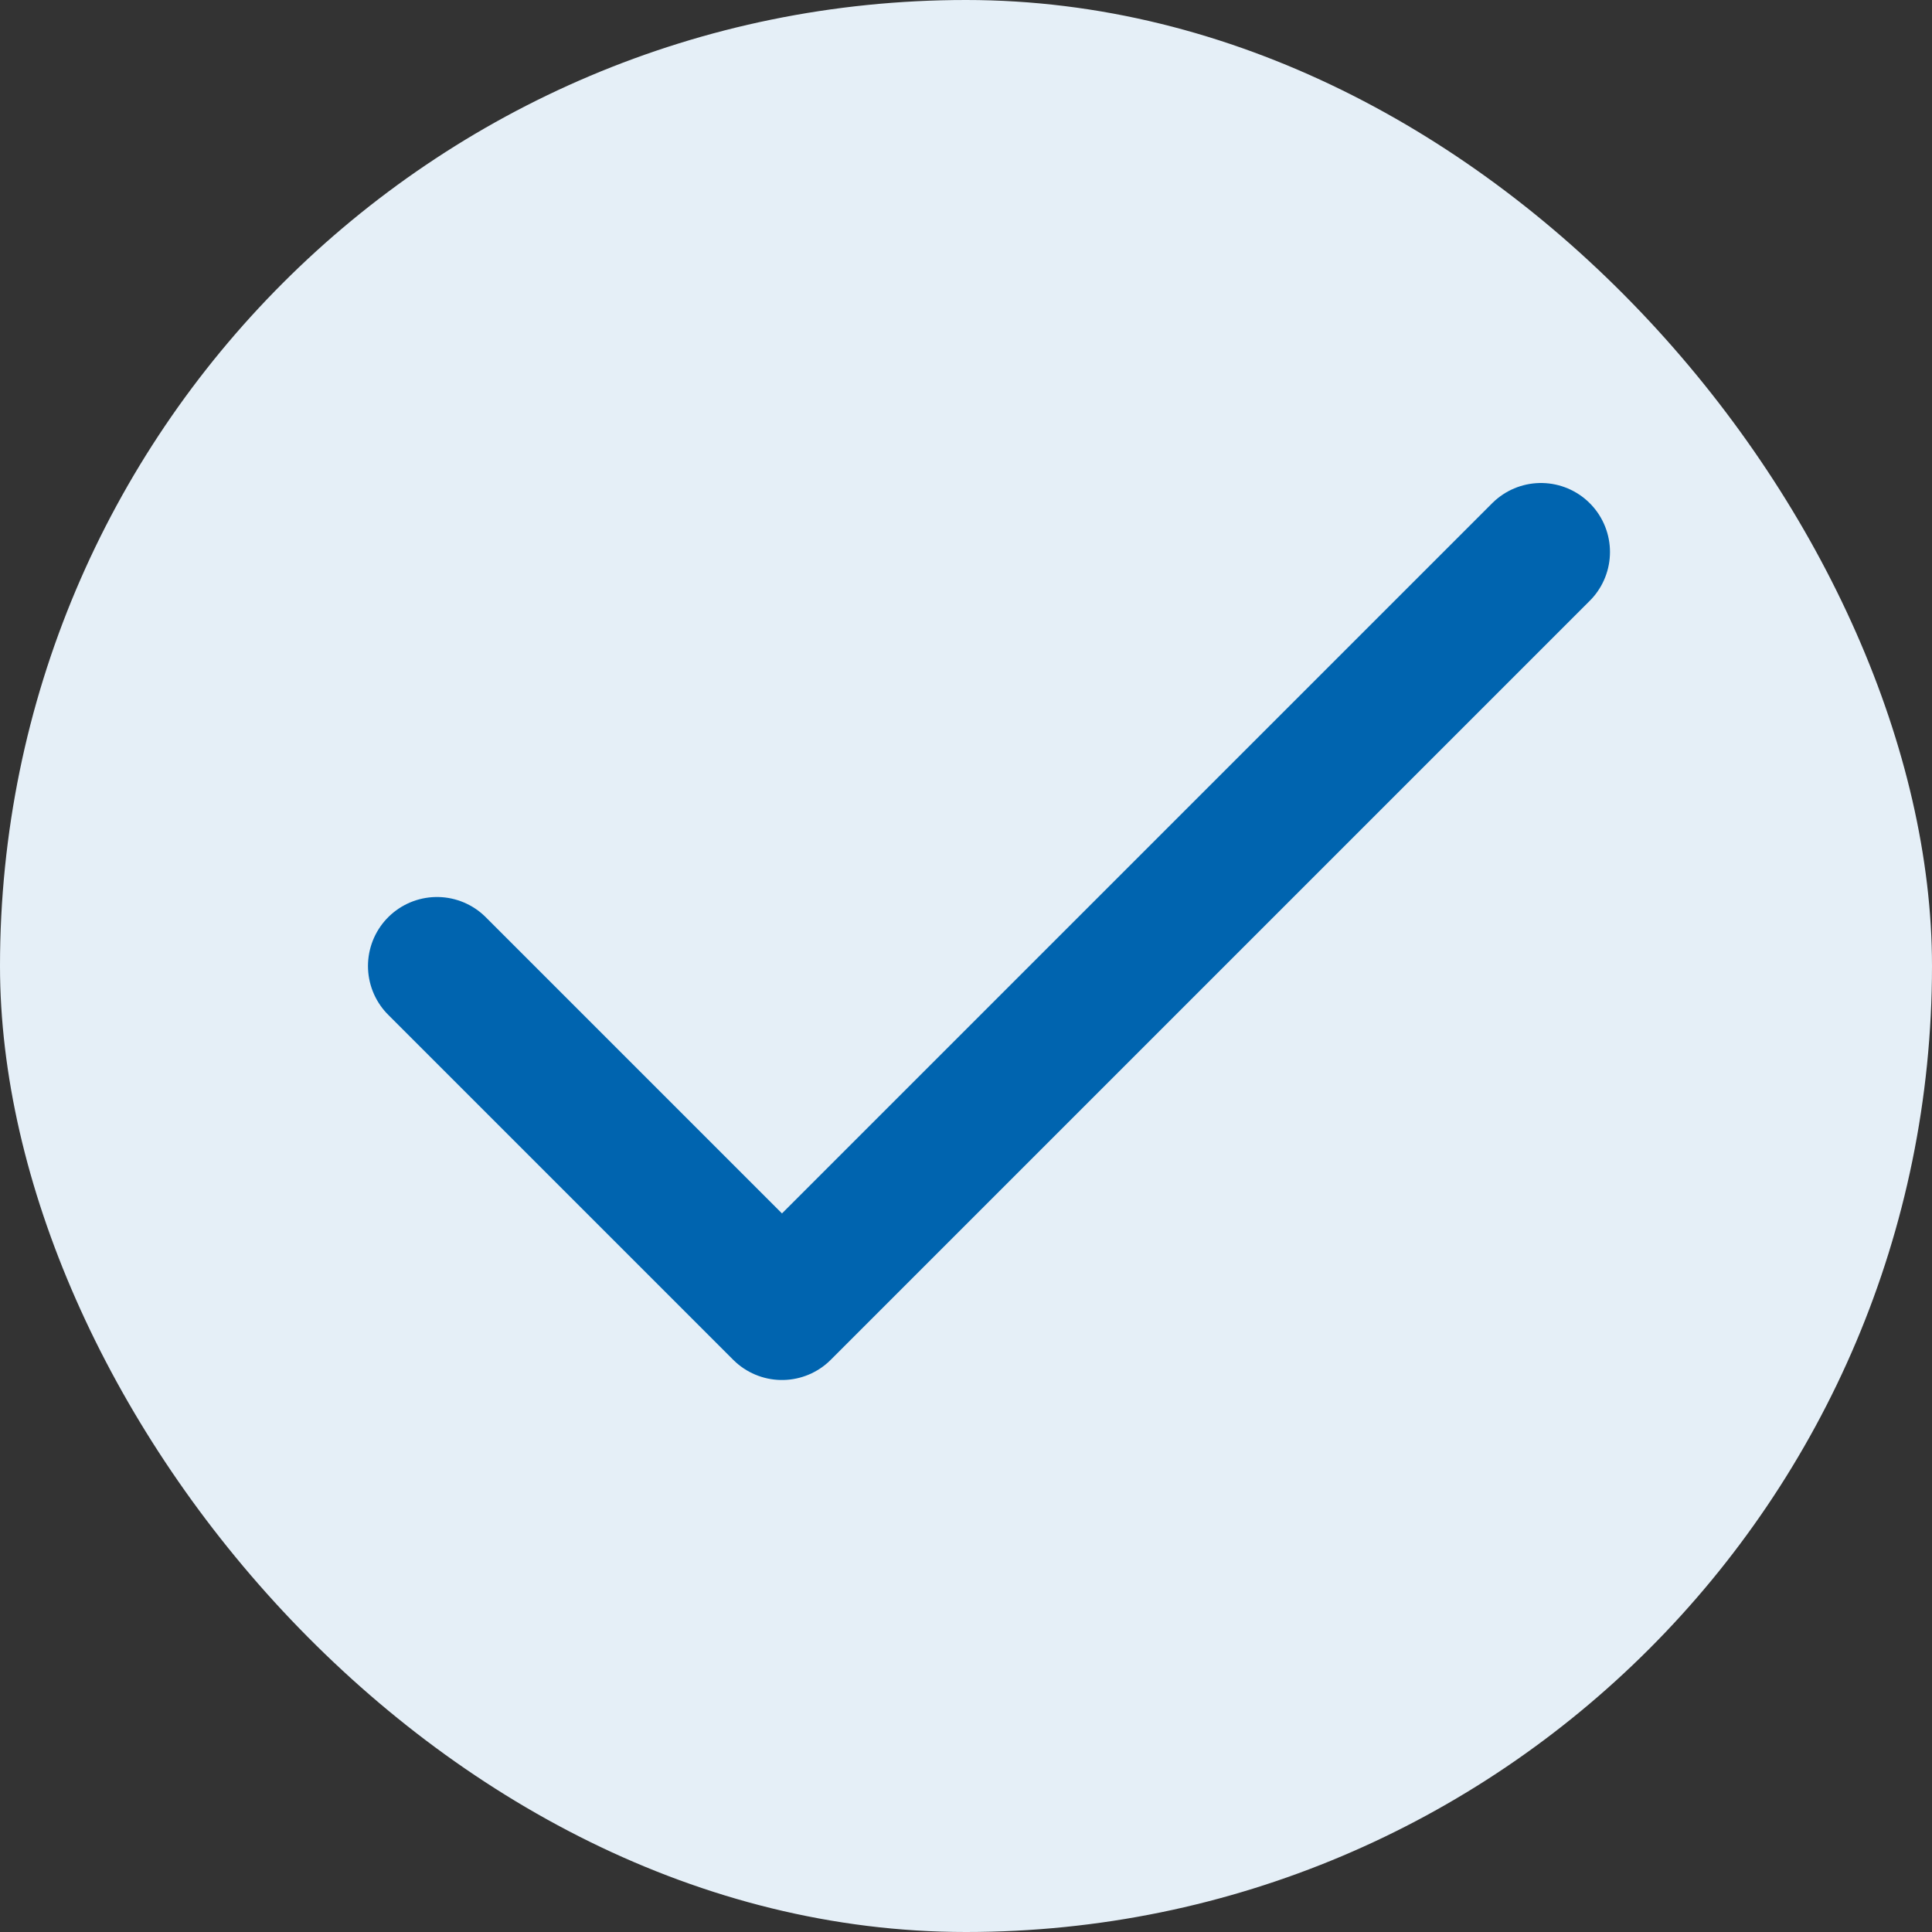
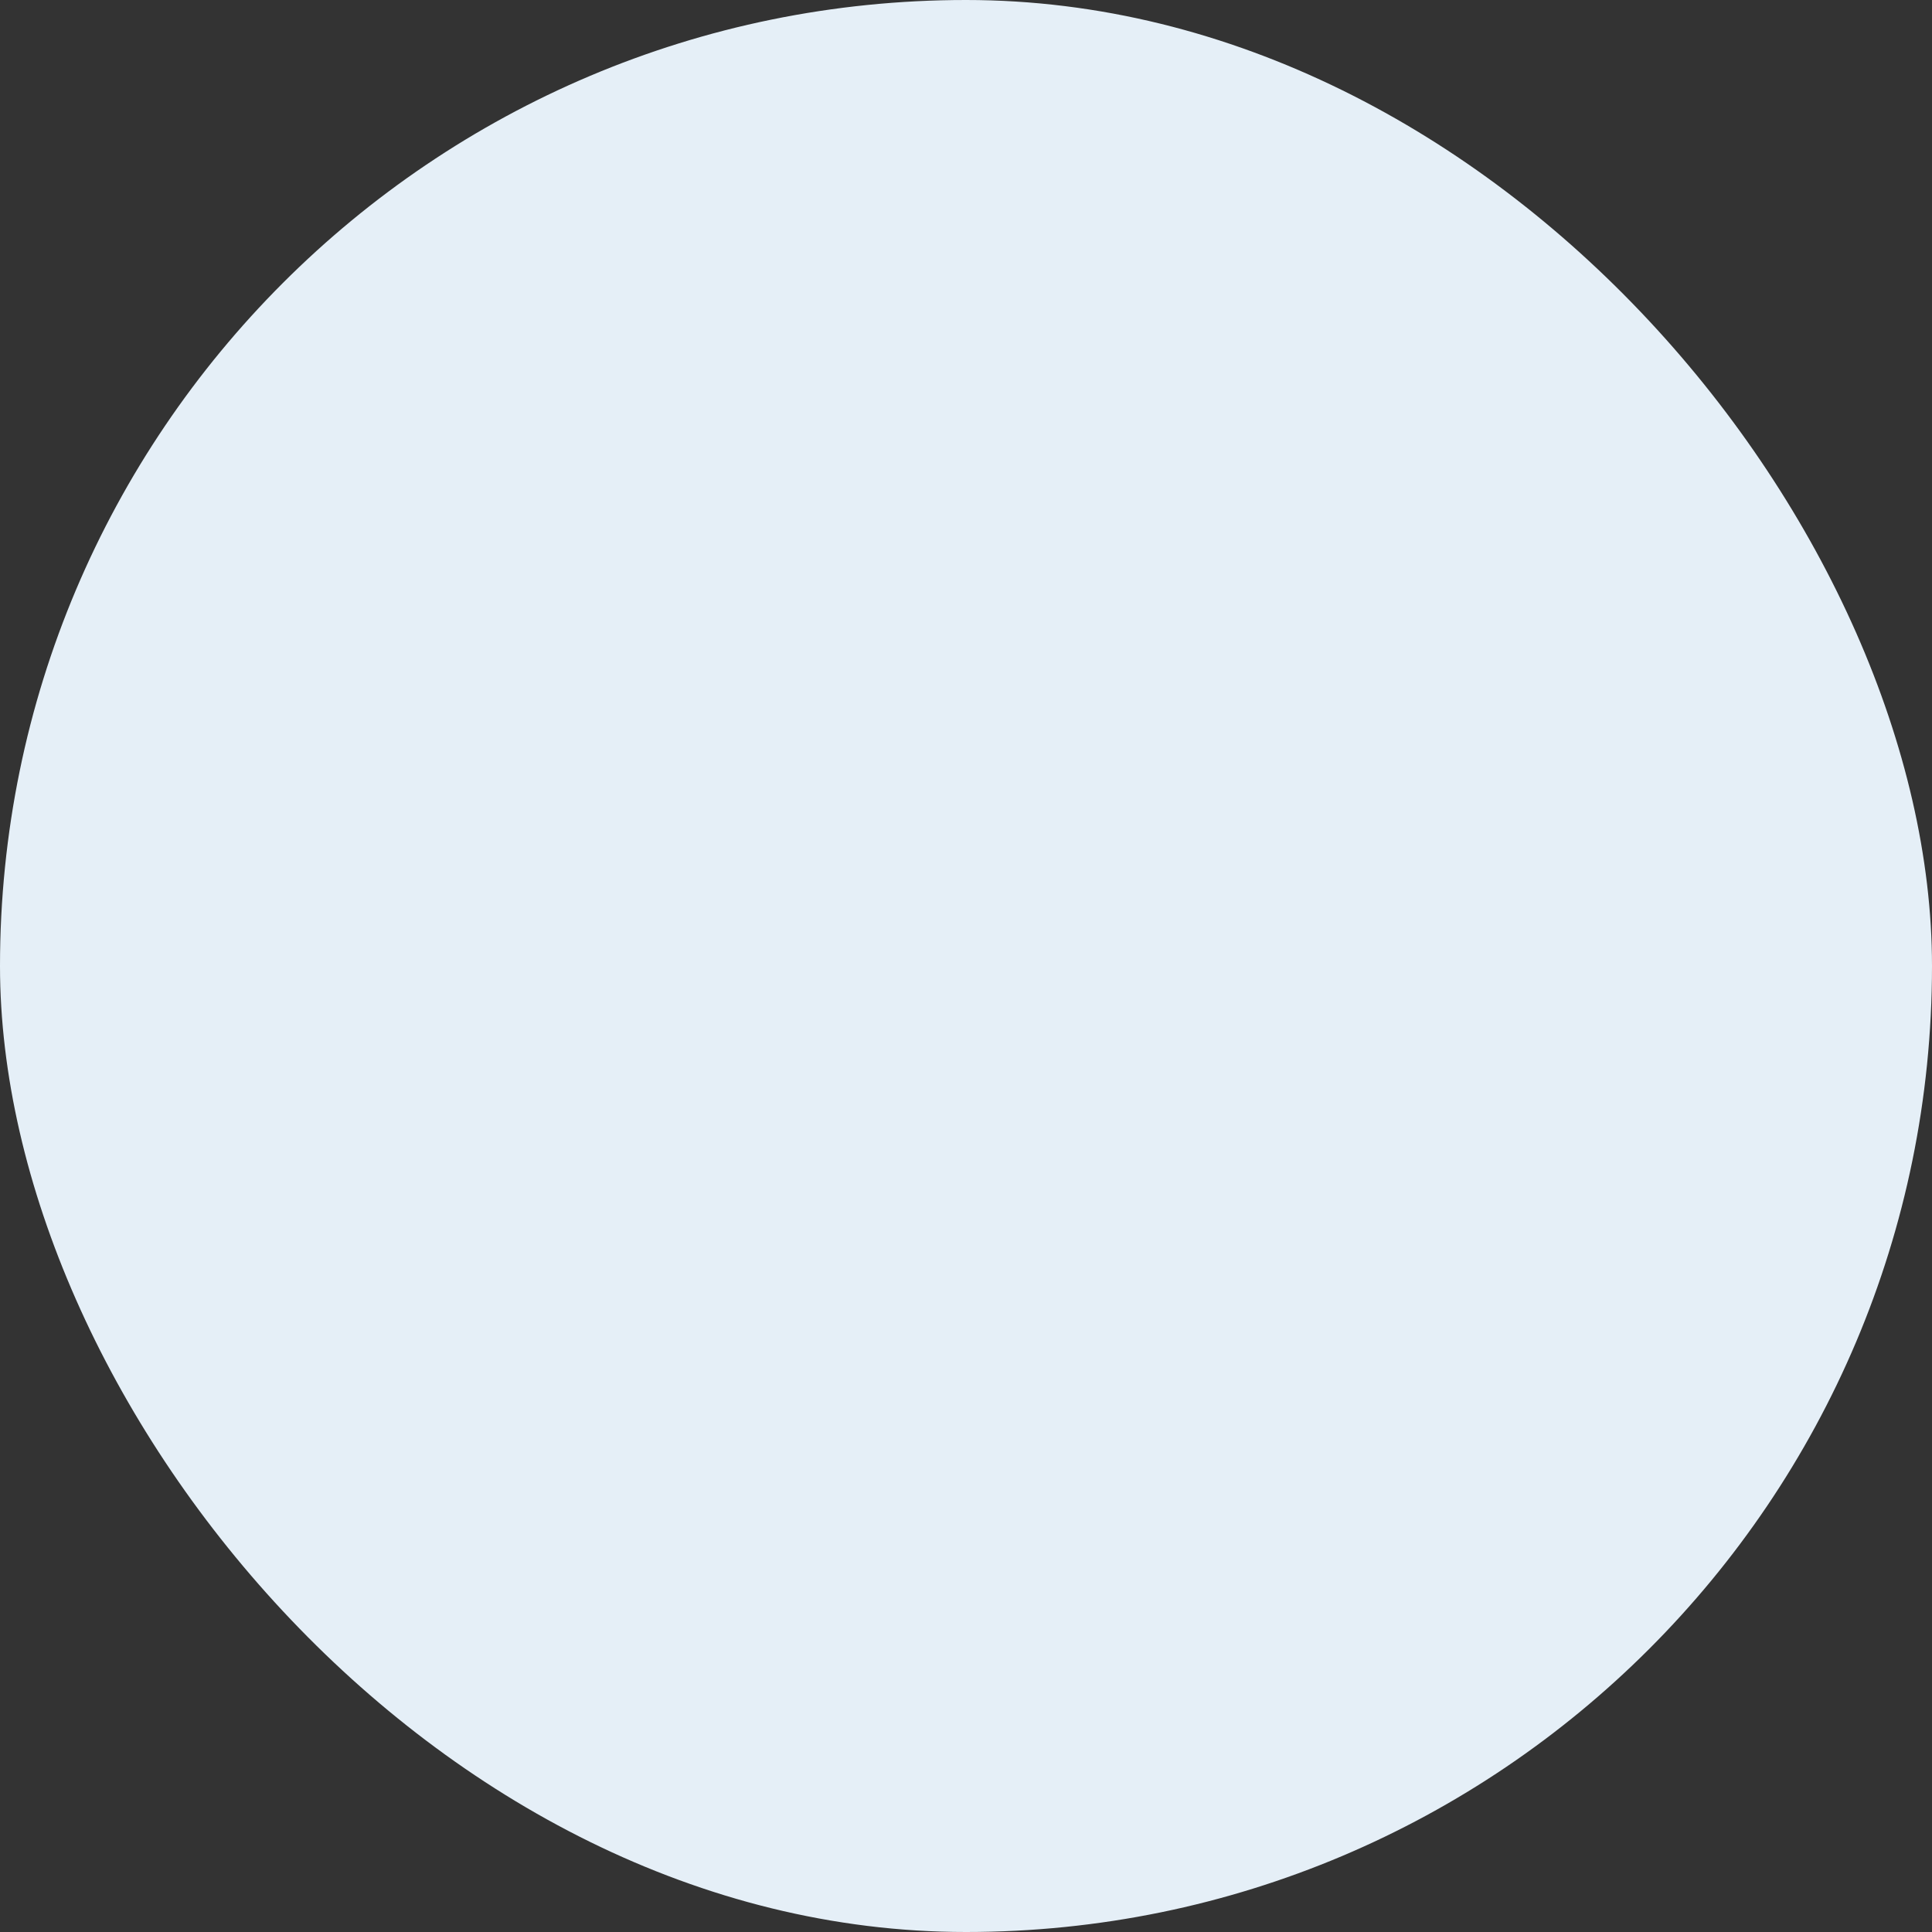
<svg xmlns="http://www.w3.org/2000/svg" width="28" height="28" viewBox="0 0 28 28" fill="none">
  <rect x="0" y="0" width="28" height="28" fill="#333333" stroke="none" />
  <rect width="28" height="28" rx="14" fill="#E5EFF7" />
-   <path d="M22.333 8L11.333 19L6.333 14" stroke="#0064AF" stroke-width="2" stroke-linecap="round" stroke-linejoin="round" />
</svg>